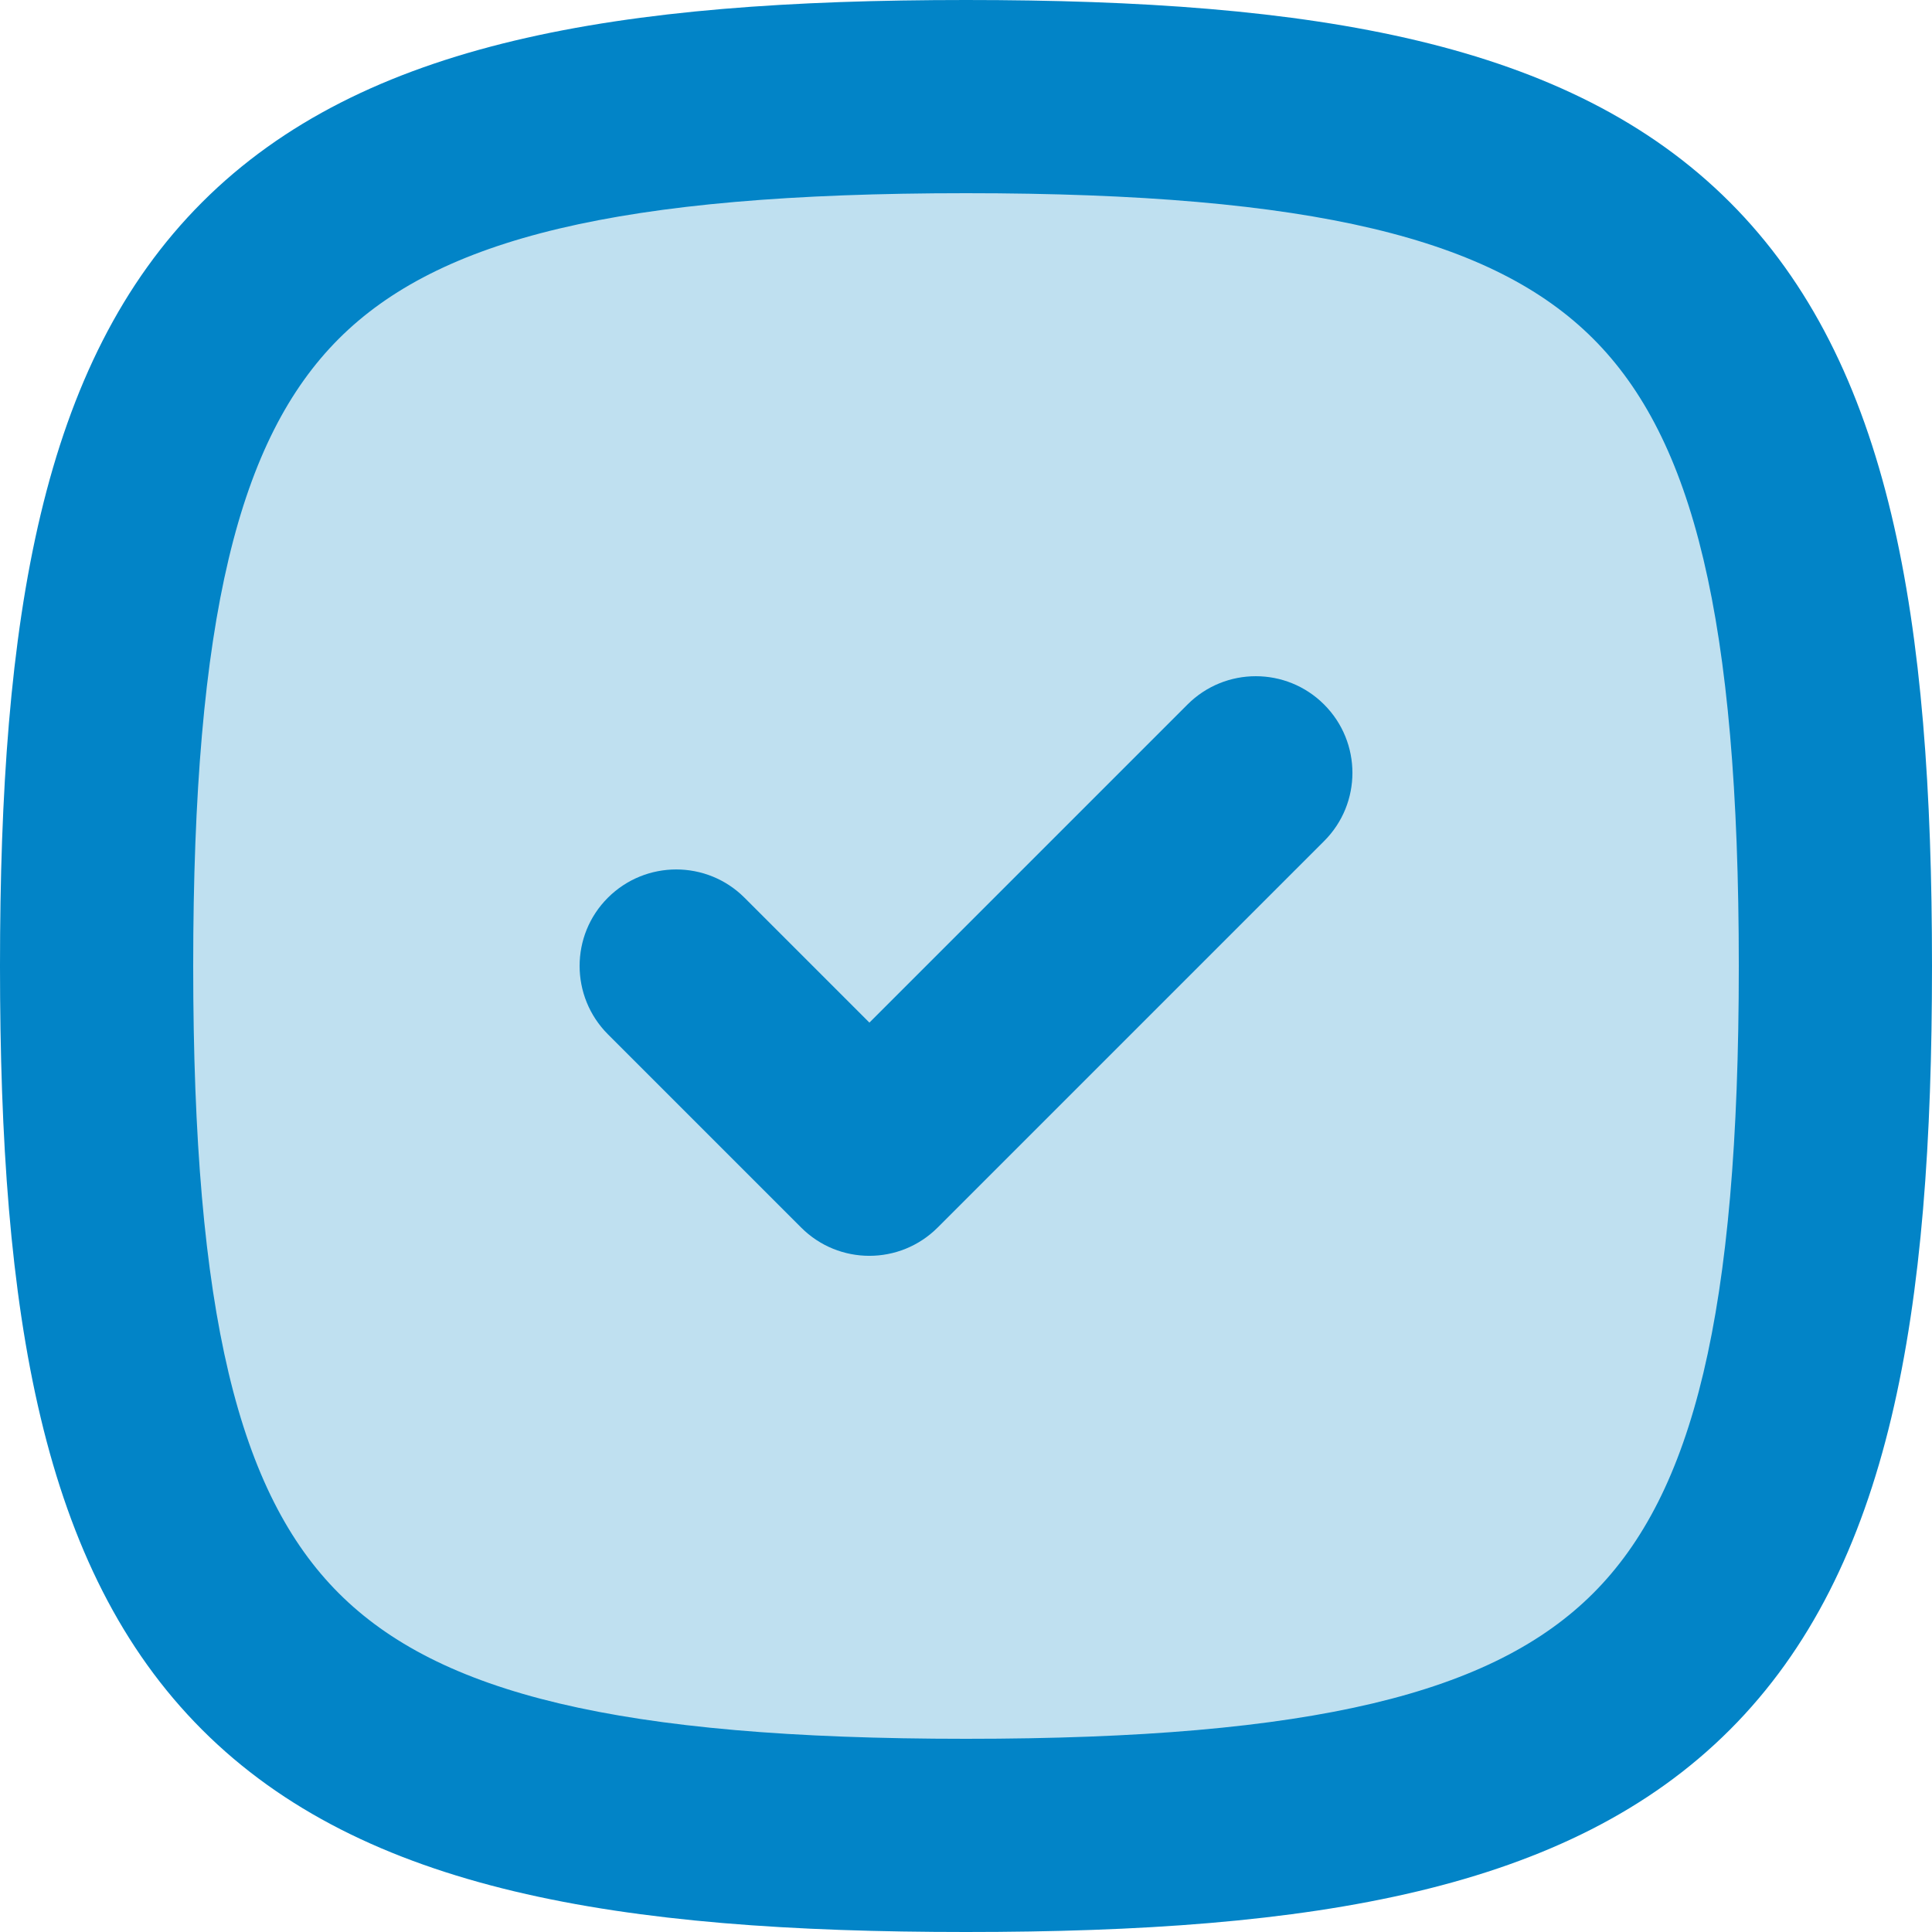
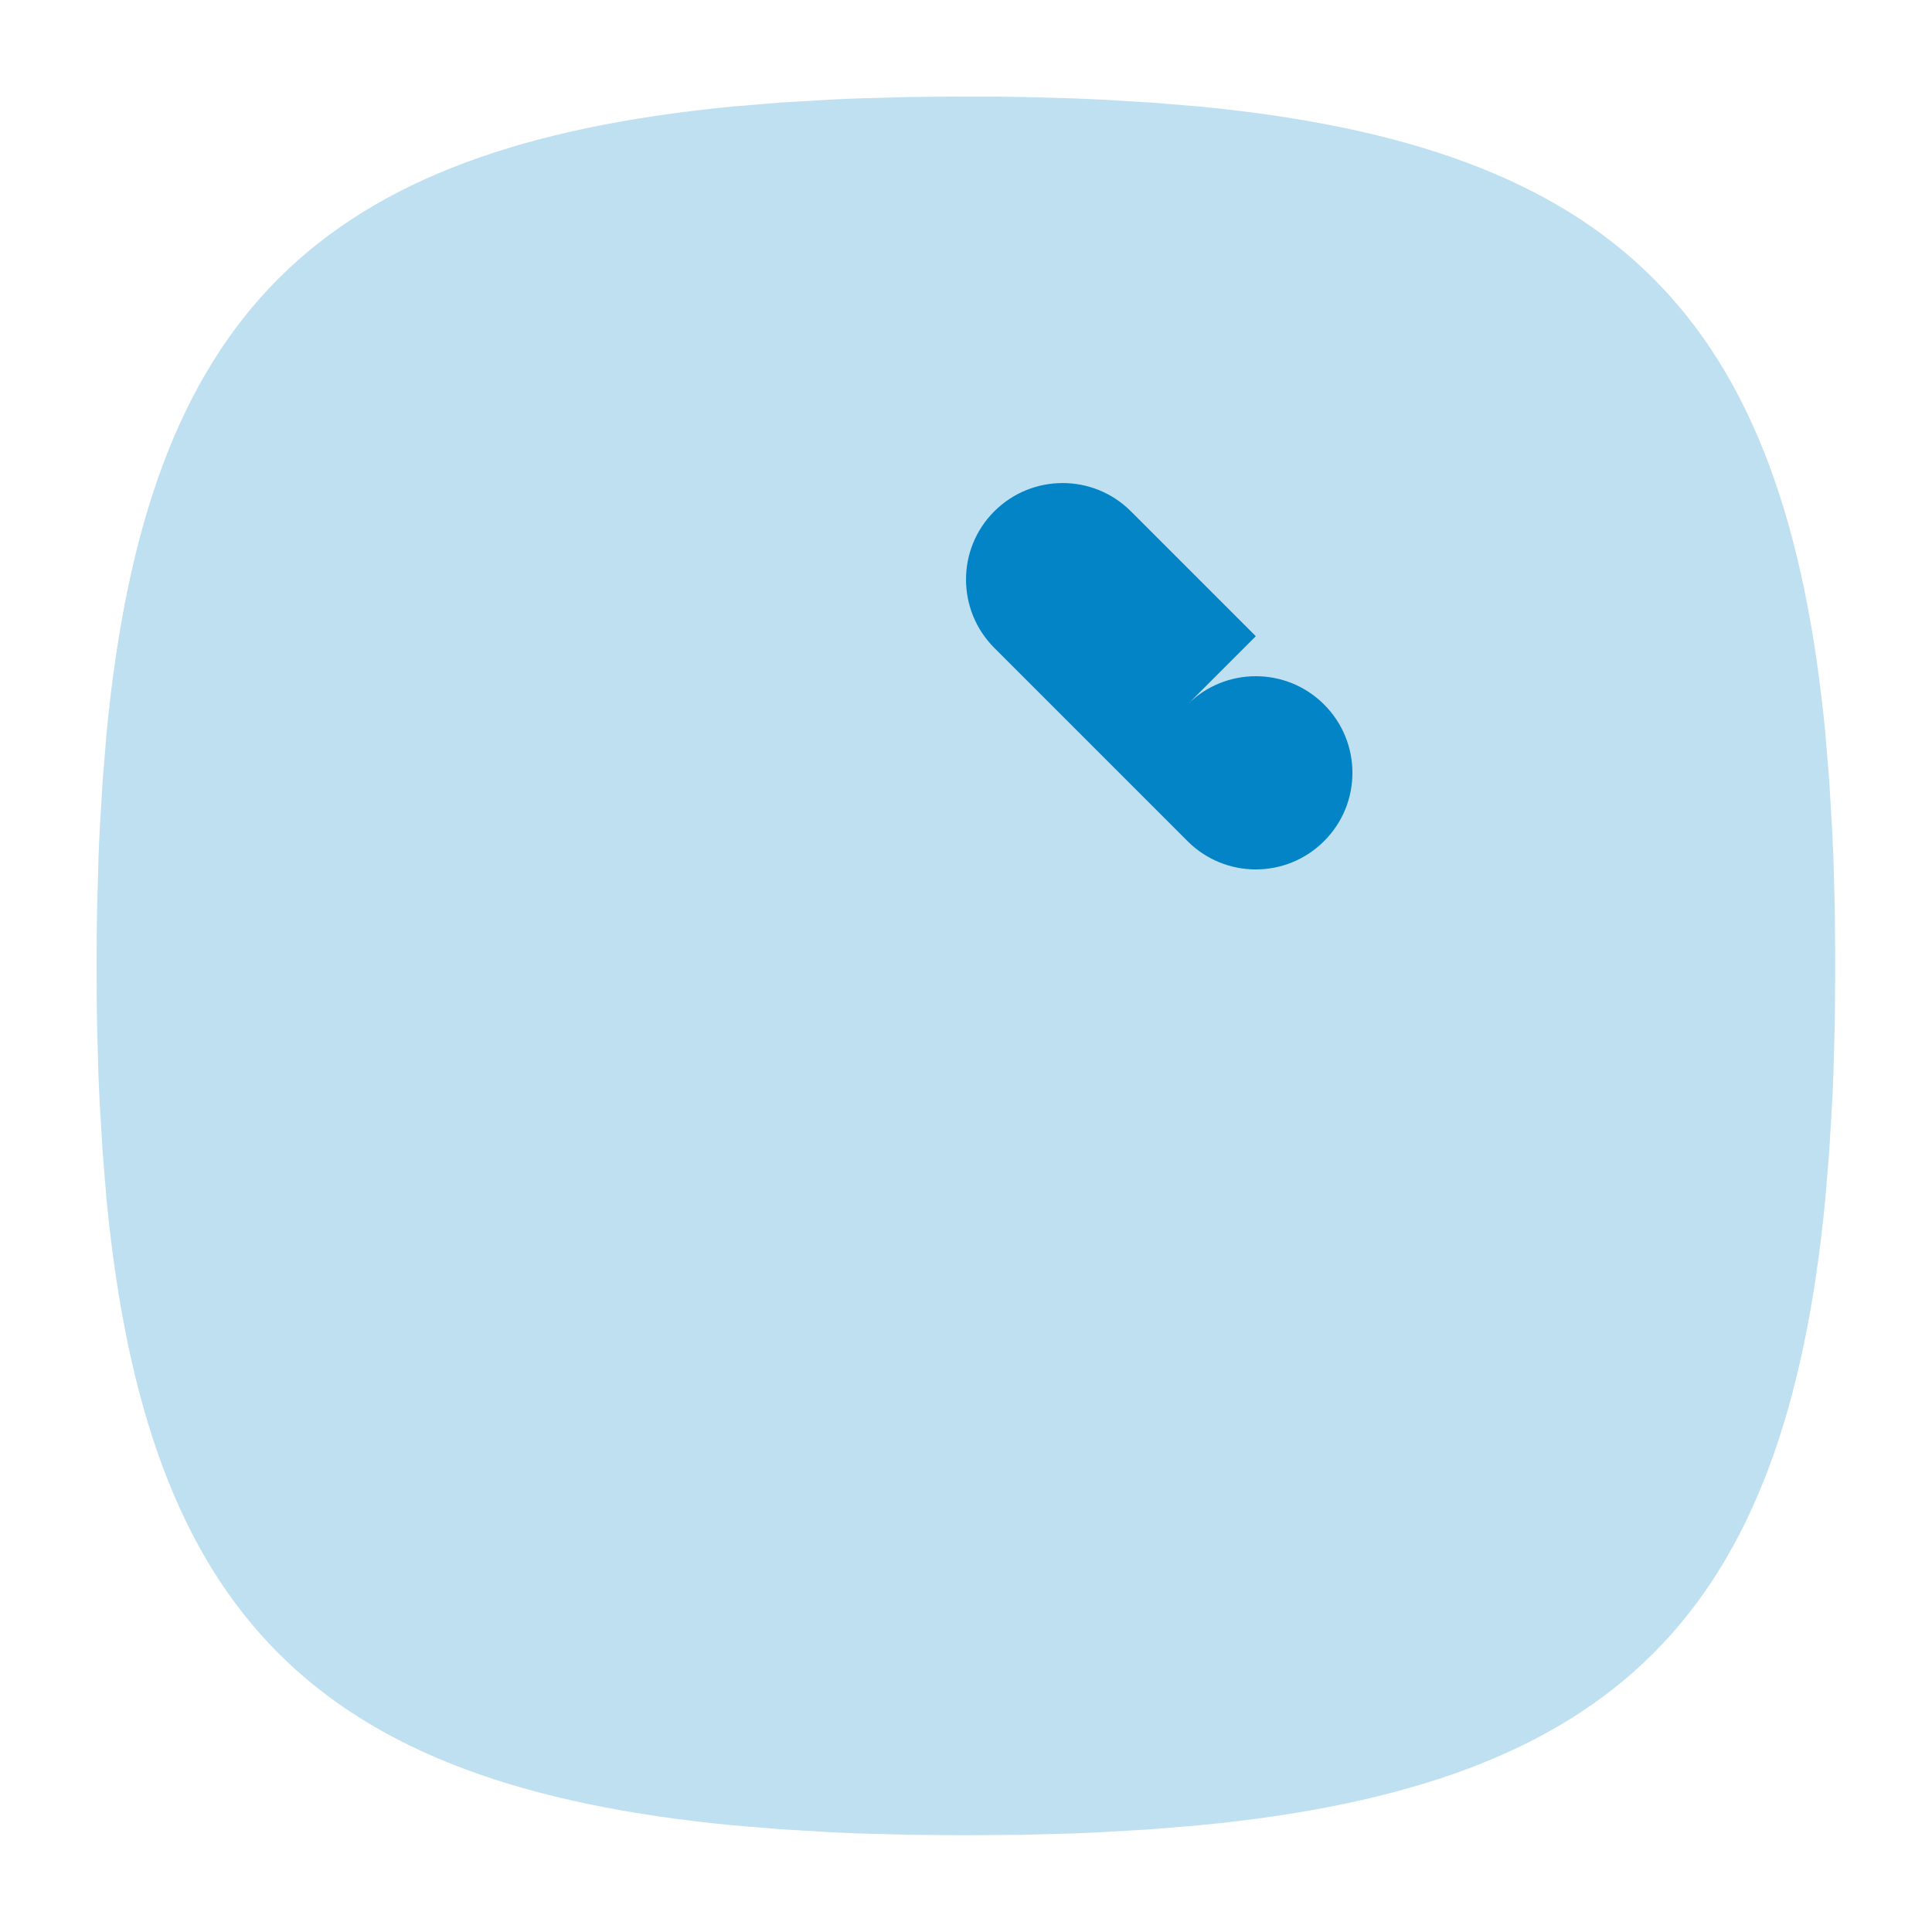
<svg xmlns="http://www.w3.org/2000/svg" fill="#0284c7" height="20" viewBox="0 0 20 20" width="20">
  <path d="m10 1c-.196 0-.389.002-.578.004l-.554.015-.269.012-.521.031-.498.041c-4.306.418-6.059 2.17-6.476 6.476l-.041.498-.031.521c-.004.088-.009.178-.012.269l-.015.554-.004.286-.001.292c0 .196.002.389.004.578l.015.554.012.269.031.521.041.498c.418 4.306 2.17 6.059 6.476 6.476l.498.041.521.031c.088.004.178.009.269.012l.554.015.578.004.578-.004.554-.015.269-.012.521-.031.498-.041c4.306-.418 6.059-2.17 6.476-6.476l.041-.498.031-.521c.004-.088.009-.178.012-.269l.015-.554.004-.578-.004-.578-.015-.554-.012-.269-.031-.521-.041-.498c-.418-4.306-2.17-6.059-6.476-6.476l-.498-.041-.521-.031c-.09-.004-.179-.008-.269-.012l-.554-.015-.286-.004z" fill-opacity=".25" />
-   <path d="m12.293 7.293c.391-.391 1.024-.39 1.414 0 .391.391.391 1.024 0 1.414l-4 4c-.391.391-1.024.391-1.414 0l-2-2c-.39-.391-.391-1.024 0-1.414s1.024-.39 1.414 0l1.293 1.293z" />
-   <path d="m10 0c3.593 0 6.239.425 7.907 2.093 1.668 1.668 2.093 4.314 2.093 7.907 0 3.593-.425 6.239-2.093 7.907s-4.314 2.093-7.907 2.093c-3.593 0-6.239-.425-7.907-2.093-1.668-1.668-2.093-4.314-2.093-7.907 0-3.593.425-6.239 2.093-7.907 1.668-1.668 4.314-2.093 7.907-2.093zm0 2c-3.607 0-5.461.475-6.493 1.507-1.032 1.032-1.507 2.886-1.507 6.493 0 3.607.475 5.461 1.507 6.493 1.032 1.032 2.886 1.507 6.493 1.507 3.607 0 5.461-.475 6.493-1.507s1.507-2.886 1.507-6.493c0-3.607-.475-5.461-1.507-6.493-1.032-1.032-2.886-1.507-6.493-1.507z" />
+   <path d="m12.293 7.293c.391-.391 1.024-.39 1.414 0 .391.391.391 1.024 0 1.414c-.391.391-1.024.391-1.414 0l-2-2c-.39-.391-.391-1.024 0-1.414s1.024-.39 1.414 0l1.293 1.293z" />
</svg>